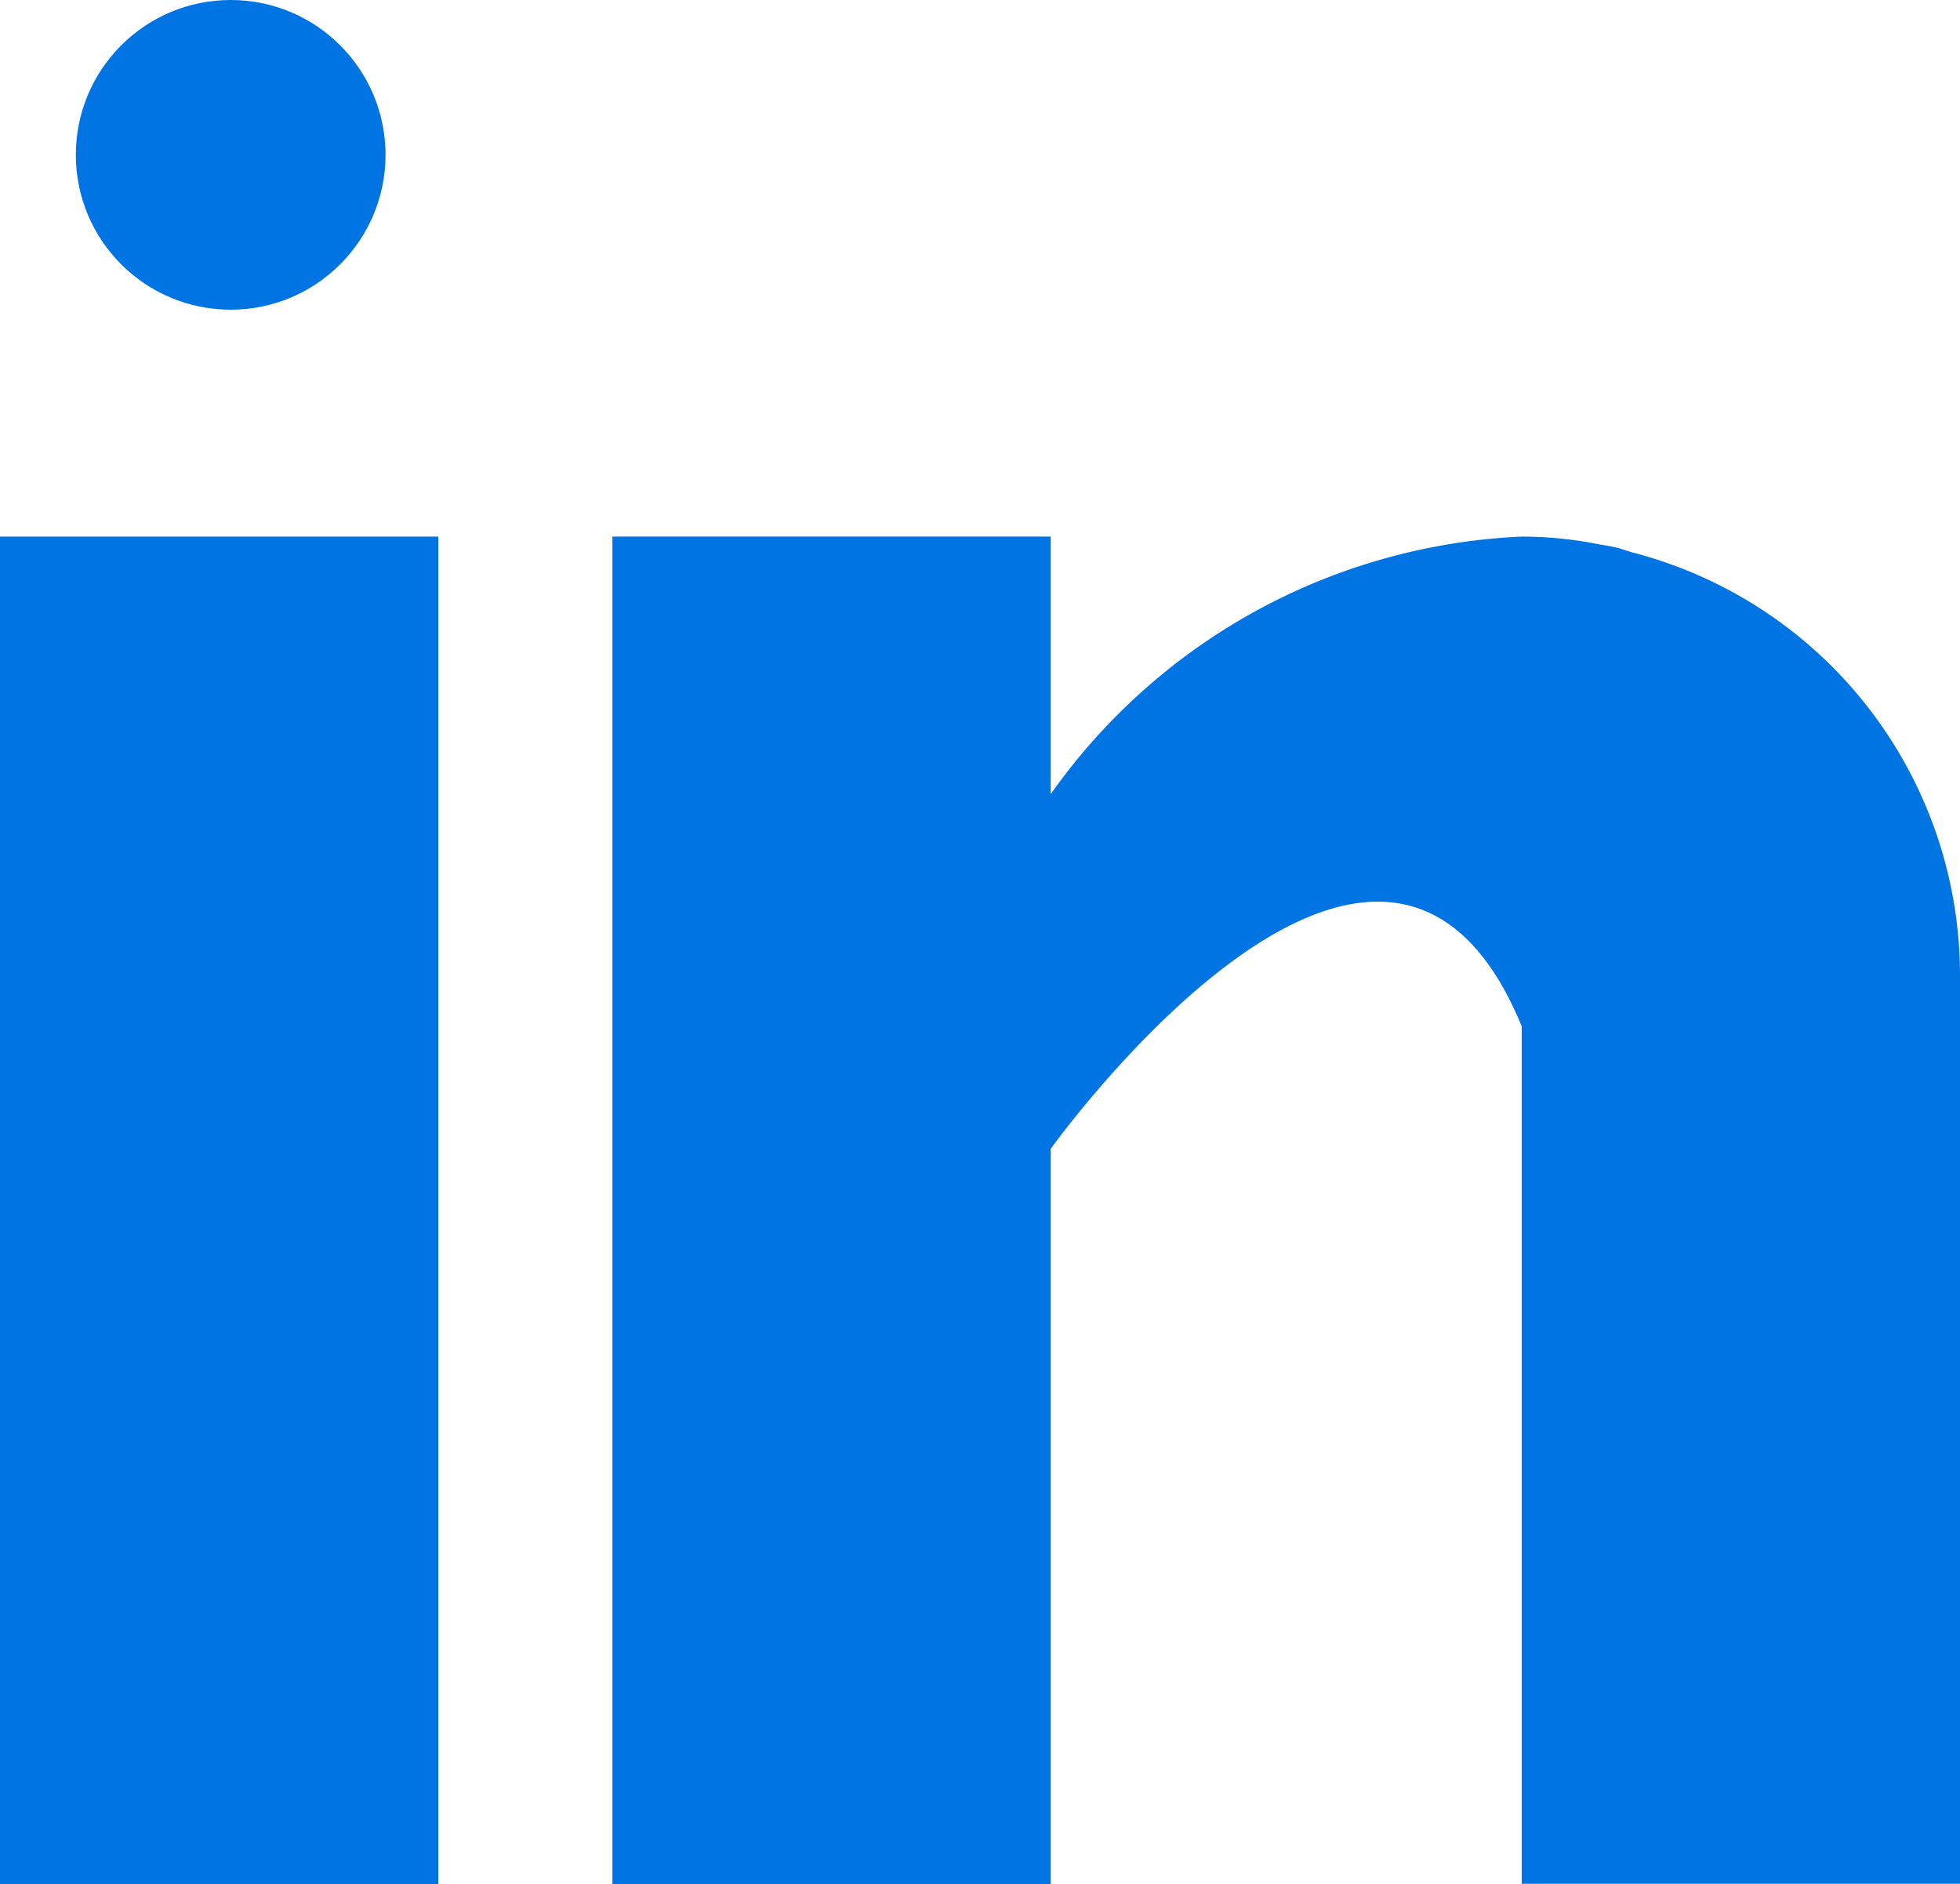
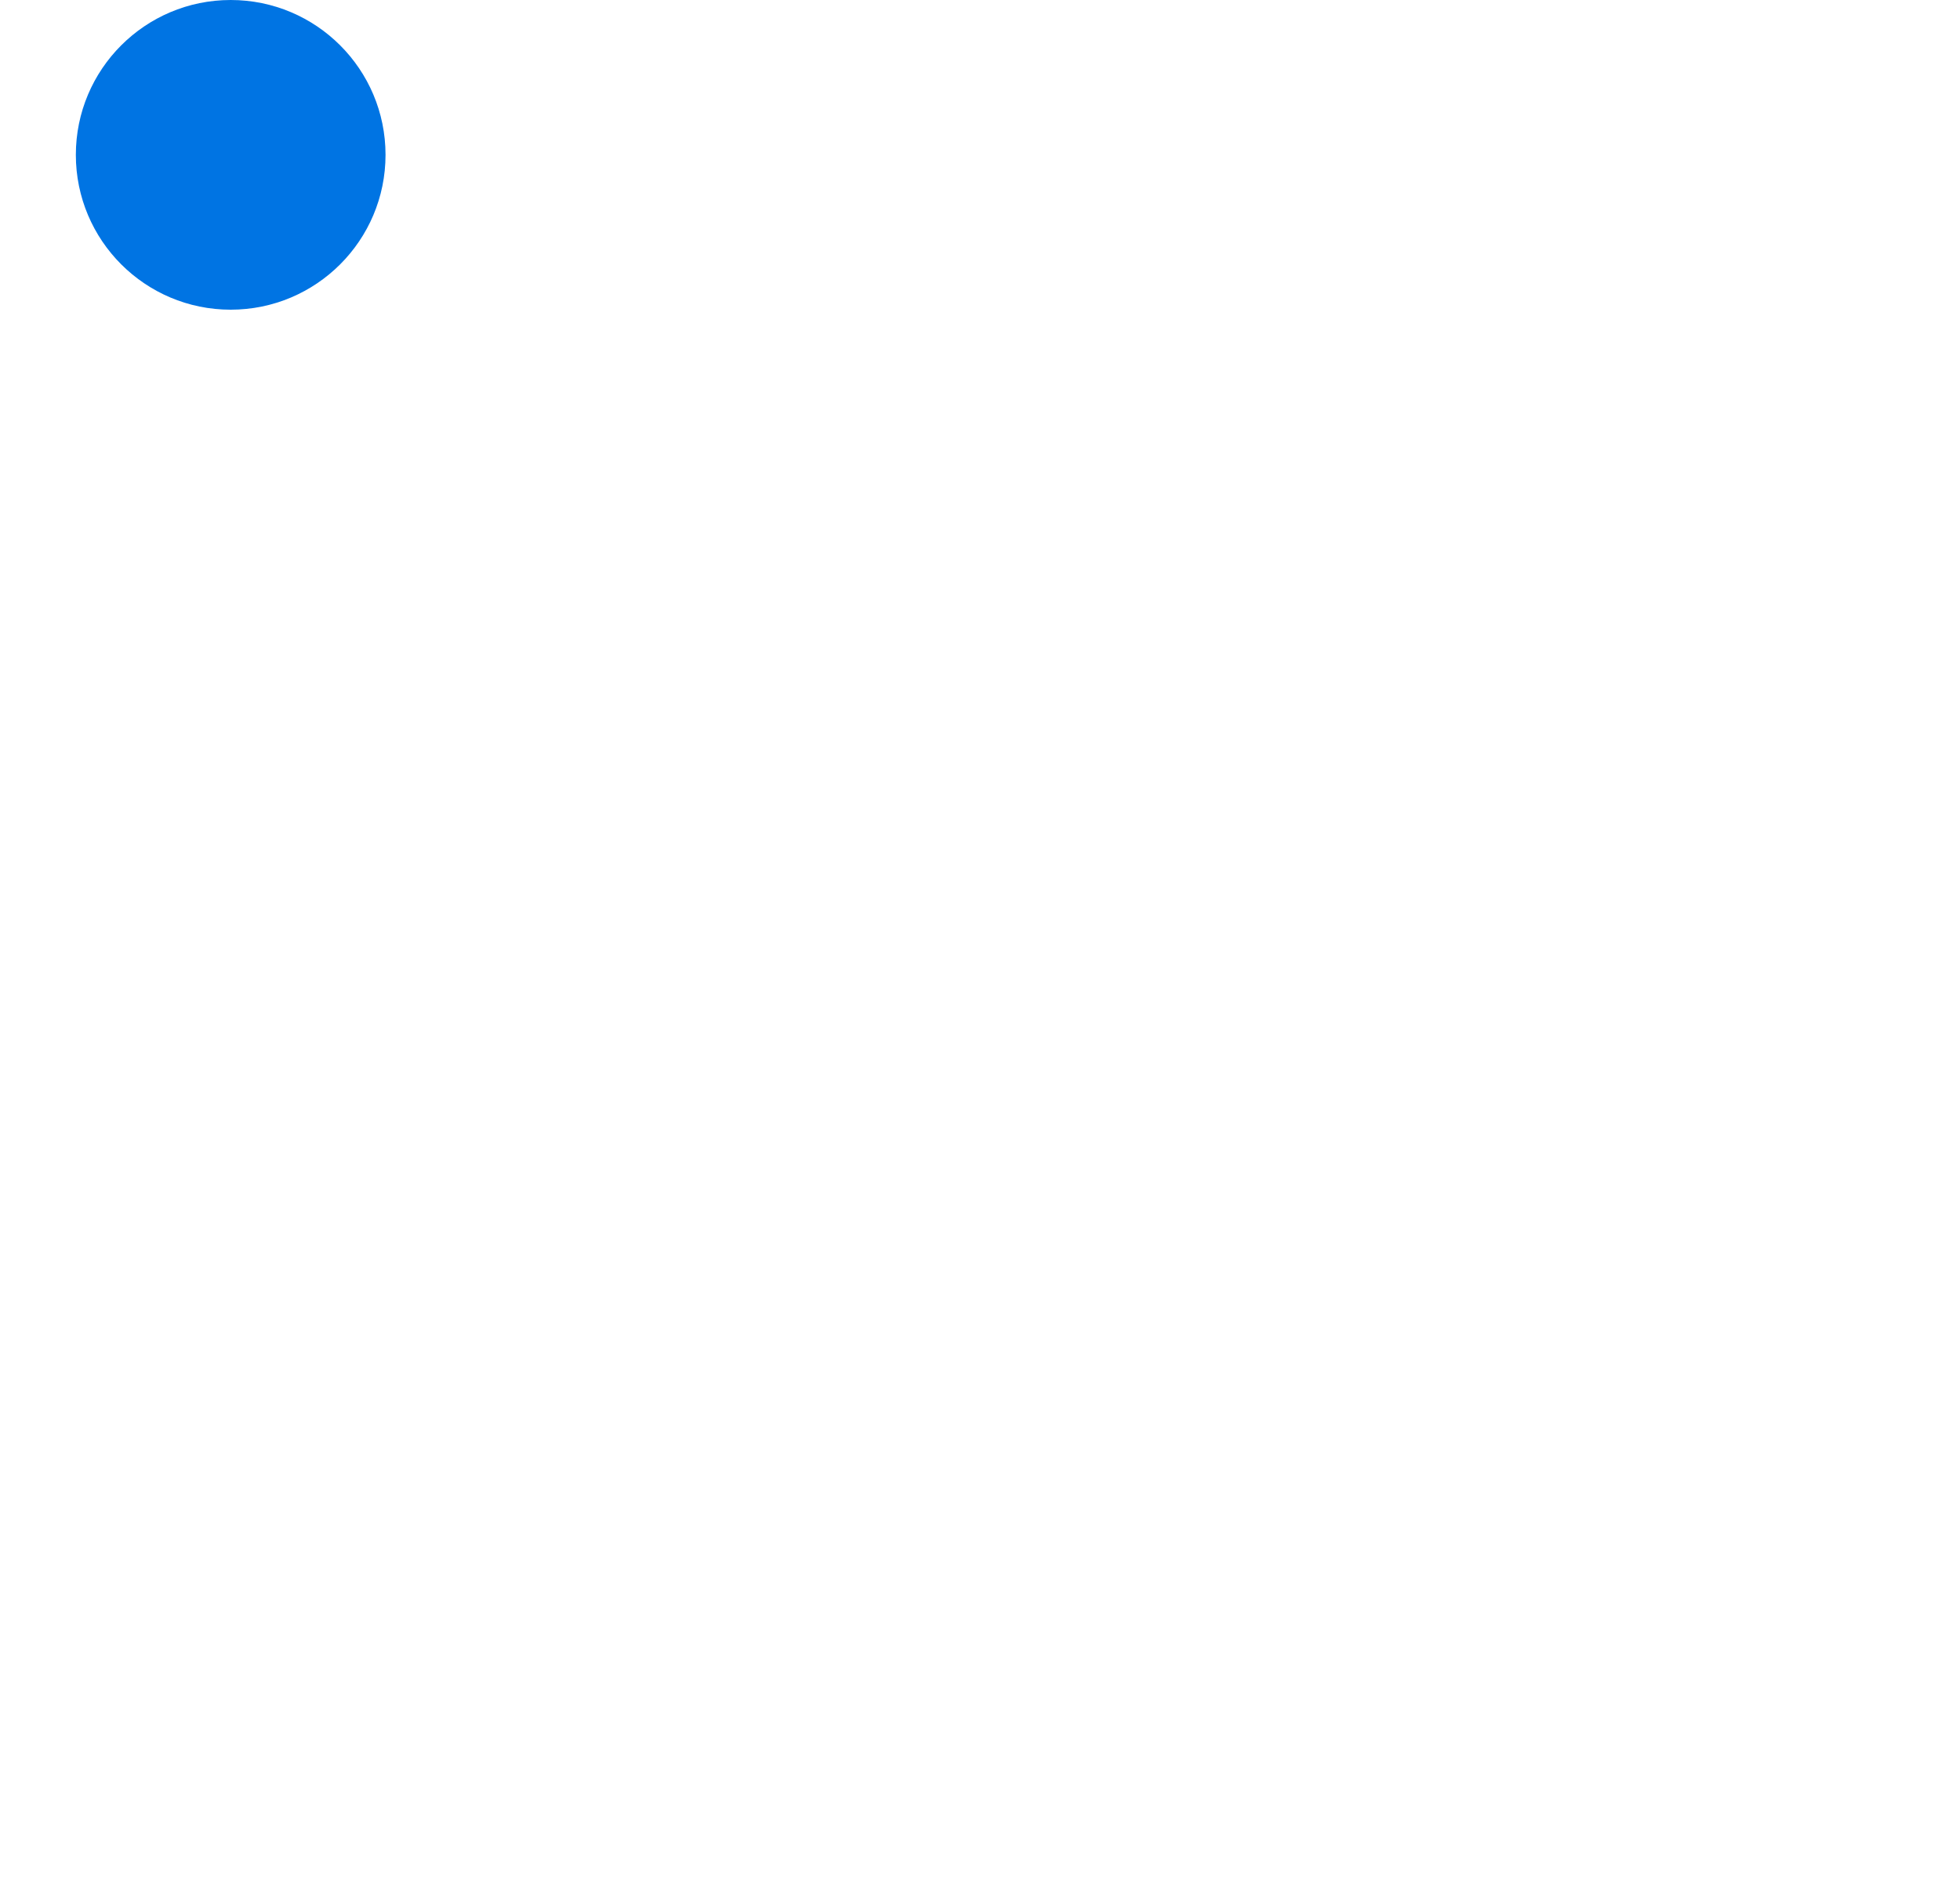
<svg xmlns="http://www.w3.org/2000/svg" id="linkedin" width="9.329" height="8.968" viewBox="0 0 9.329 8.968">
  <g id="Group_5" data-name="Group 5" transform="translate(0 2.554)">
    <g id="Group_4" data-name="Group 4">
-       <rect id="Rectangle_2" data-name="Rectangle 2" width="2.086" height="6.414" fill="#0074e3" />
-     </g>
+       </g>
  </g>
  <g id="Group_7" data-name="Group 7" transform="translate(2.915 2.554)">
    <g id="Group_6" data-name="Group 6">
-       <path id="Path_6" data-name="Path 6" d="M164.853,160.075l-.066-.021c-.028-.006-.056-.012-.085-.016a1.868,1.868,0,0,0-.374-.038,2.9,2.9,0,0,0-2.242,1.226V160H160v6.414h2.086v-3.5s1.577-2.2,2.242-.583v4.081h2.086v-4.328A2.08,2.08,0,0,0,164.853,160.075Z" transform="translate(-160 -160)" fill="#0074e3" />
-     </g>
+       </g>
  </g>
  <g id="Group_9" data-name="Group 9" transform="translate(0.361 0)">
    <g id="Group_8" data-name="Group 8" transform="translate(0 0)">
      <circle id="Ellipse_5" data-name="Ellipse 5" cx="0.737" cy="0.737" r="0.737" fill="#0074e3" />
    </g>
  </g>
</svg>